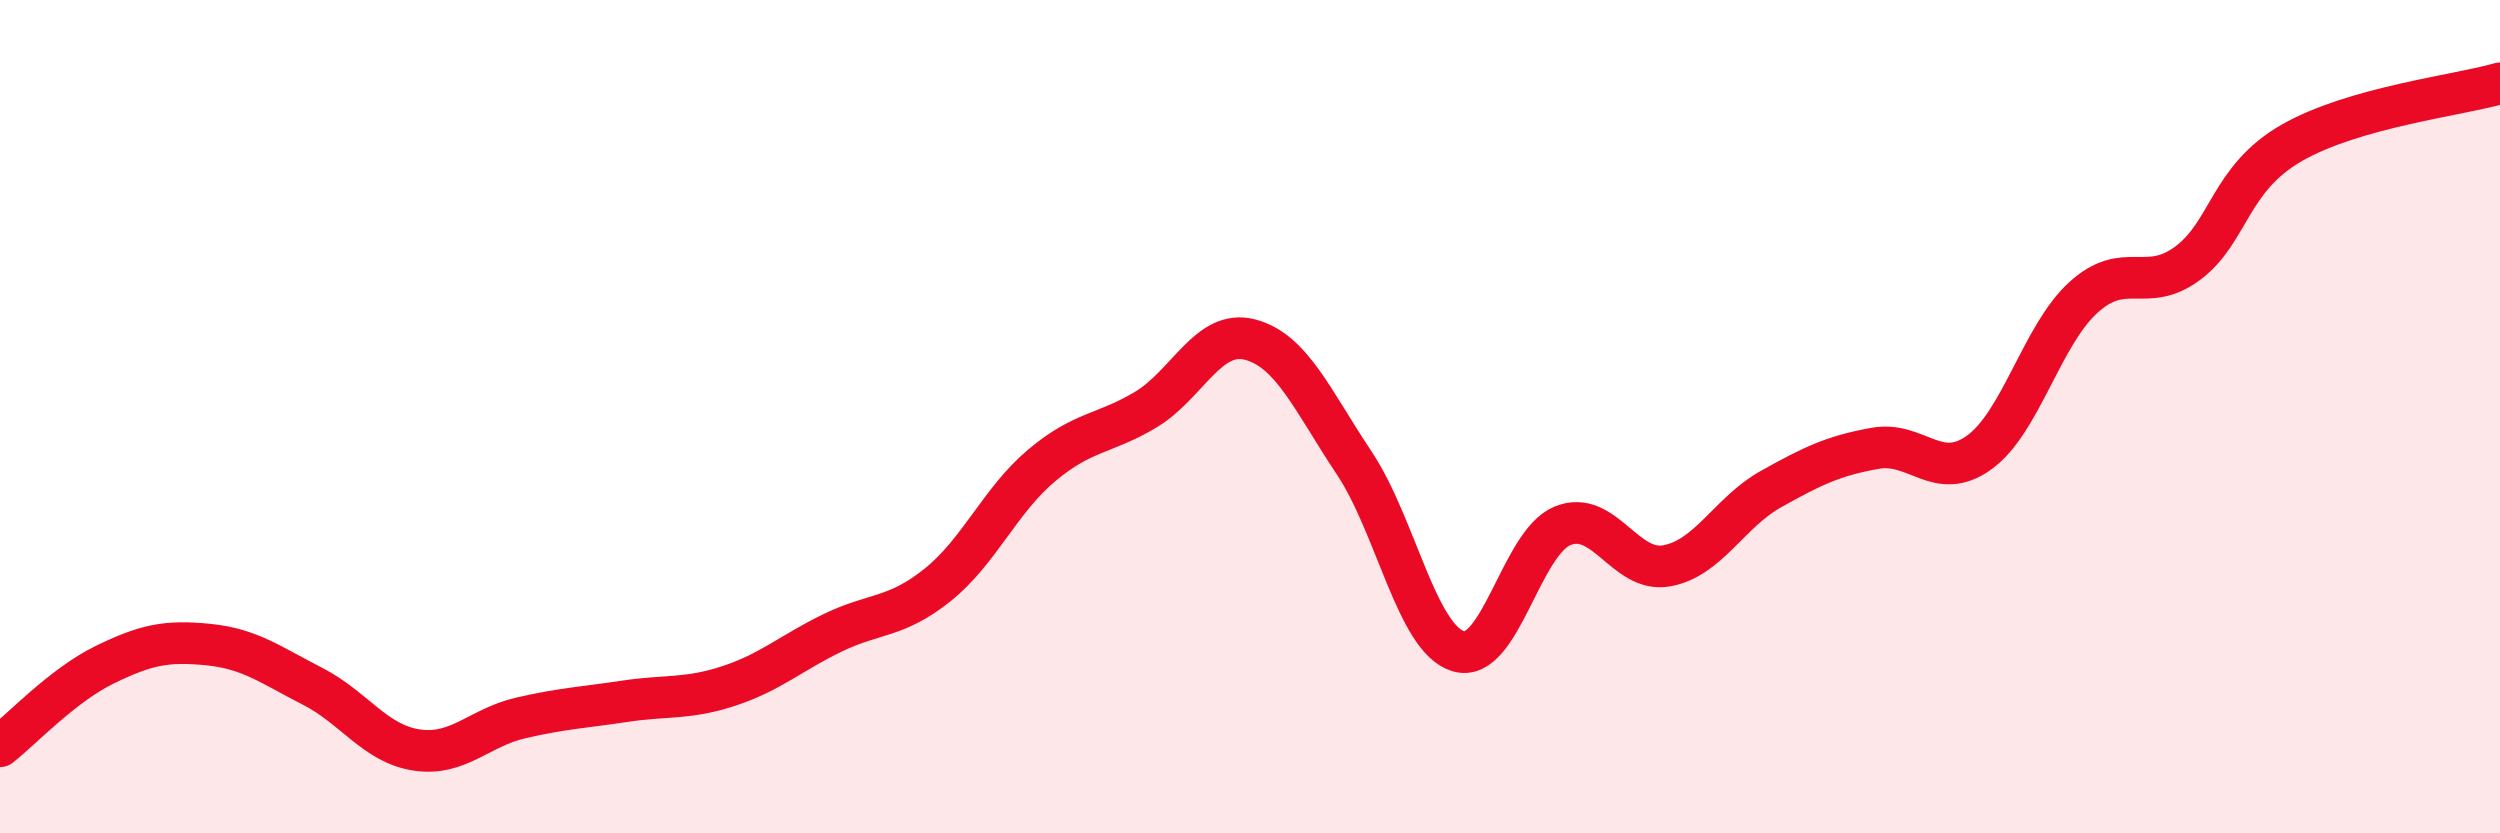
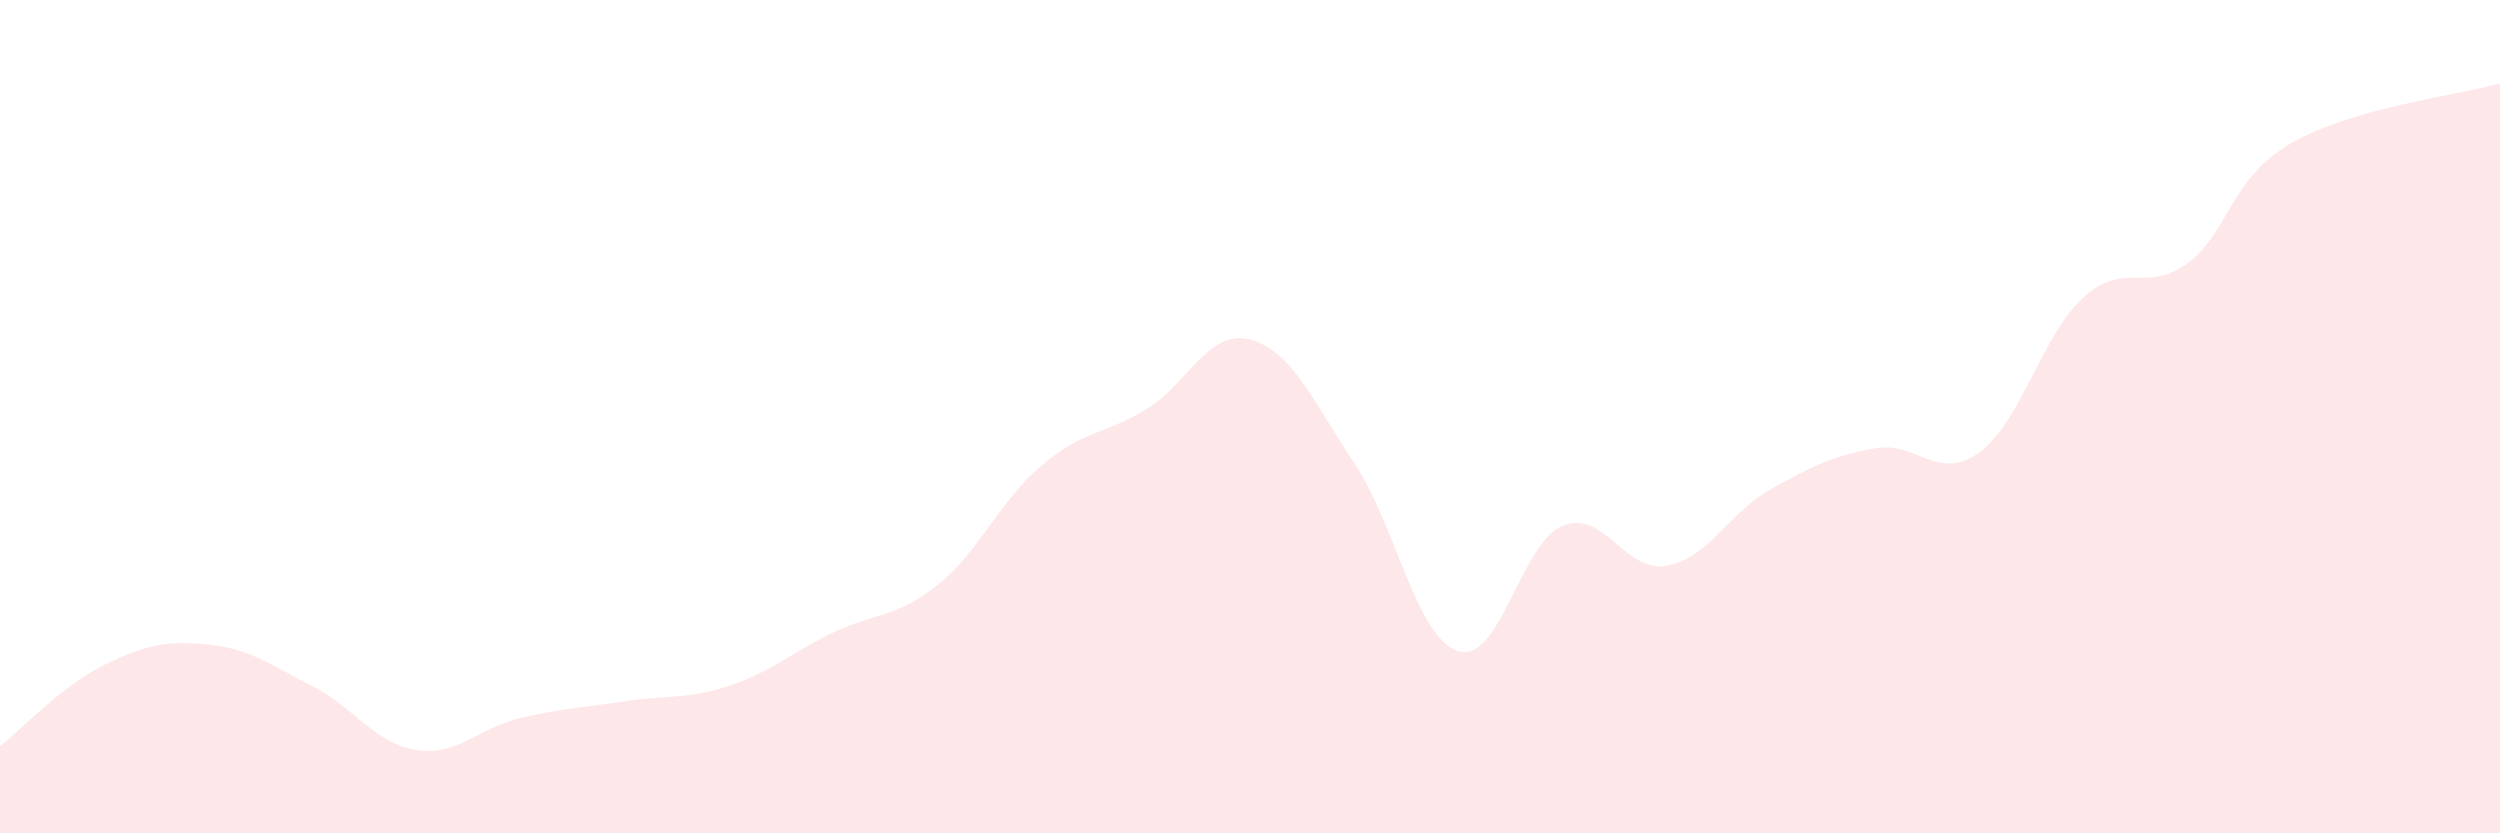
<svg xmlns="http://www.w3.org/2000/svg" width="60" height="20" viewBox="0 0 60 20">
  <path d="M 0,17.91 C 0.5,17.52 1.5,16.45 2.5,15.96 C 3.5,15.47 4,15.37 5,15.47 C 6,15.57 6.5,15.96 7.5,16.47 C 8.5,16.98 9,17.85 10,18 C 11,18.15 11.5,17.46 12.5,17.23 C 13.5,17 14,16.98 15,16.83 C 16,16.68 16.5,16.79 17.5,16.46 C 18.5,16.13 19,15.66 20,15.18 C 21,14.7 21.5,14.84 22.5,14.04 C 23.5,13.24 24,12.01 25,11.17 C 26,10.33 26.5,10.43 27.5,9.83 C 28.5,9.23 29,7.89 30,8.15 C 31,8.41 31.5,9.61 32.5,11.11 C 33.5,12.61 34,15.33 35,15.63 C 36,15.93 36.5,13.03 37.5,12.62 C 38.5,12.21 39,13.76 40,13.58 C 41,13.4 41.5,12.3 42.5,11.74 C 43.5,11.18 44,10.94 45,10.76 C 46,10.58 46.5,11.58 47.5,10.86 C 48.5,10.14 49,8.05 50,7.14 C 51,6.23 51.5,7.06 52.5,6.32 C 53.5,5.58 53.5,4.29 55,3.43 C 56.5,2.57 59,2.29 60,2L60 20L0 20Z" fill="#EB0A25" opacity="0.1" stroke-linecap="round" stroke-linejoin="round" />
-   <path d="M 0,17.91 C 0.5,17.52 1.5,16.45 2.5,15.96 C 3.5,15.47 4,15.37 5,15.47 C 6,15.57 6.5,15.96 7.5,16.47 C 8.5,16.98 9,17.85 10,18 C 11,18.15 11.5,17.46 12.5,17.23 C 13.5,17 14,16.98 15,16.83 C 16,16.68 16.5,16.79 17.5,16.46 C 18.5,16.13 19,15.66 20,15.18 C 21,14.7 21.5,14.84 22.5,14.04 C 23.5,13.24 24,12.01 25,11.17 C 26,10.33 26.5,10.43 27.5,9.83 C 28.5,9.23 29,7.89 30,8.15 C 31,8.41 31.5,9.61 32.5,11.11 C 33.5,12.61 34,15.33 35,15.63 C 36,15.93 36.5,13.03 37.5,12.62 C 38.5,12.21 39,13.76 40,13.58 C 41,13.4 41.5,12.3 42.5,11.74 C 43.5,11.18 44,10.94 45,10.76 C 46,10.58 46.5,11.58 47.5,10.86 C 48.5,10.14 49,8.05 50,7.14 C 51,6.23 51.5,7.06 52.5,6.32 C 53.5,5.58 53.5,4.29 55,3.43 C 56.5,2.57 59,2.29 60,2" stroke="#EB0A25" stroke-width="1" fill="none" stroke-linecap="round" stroke-linejoin="round" />
</svg>